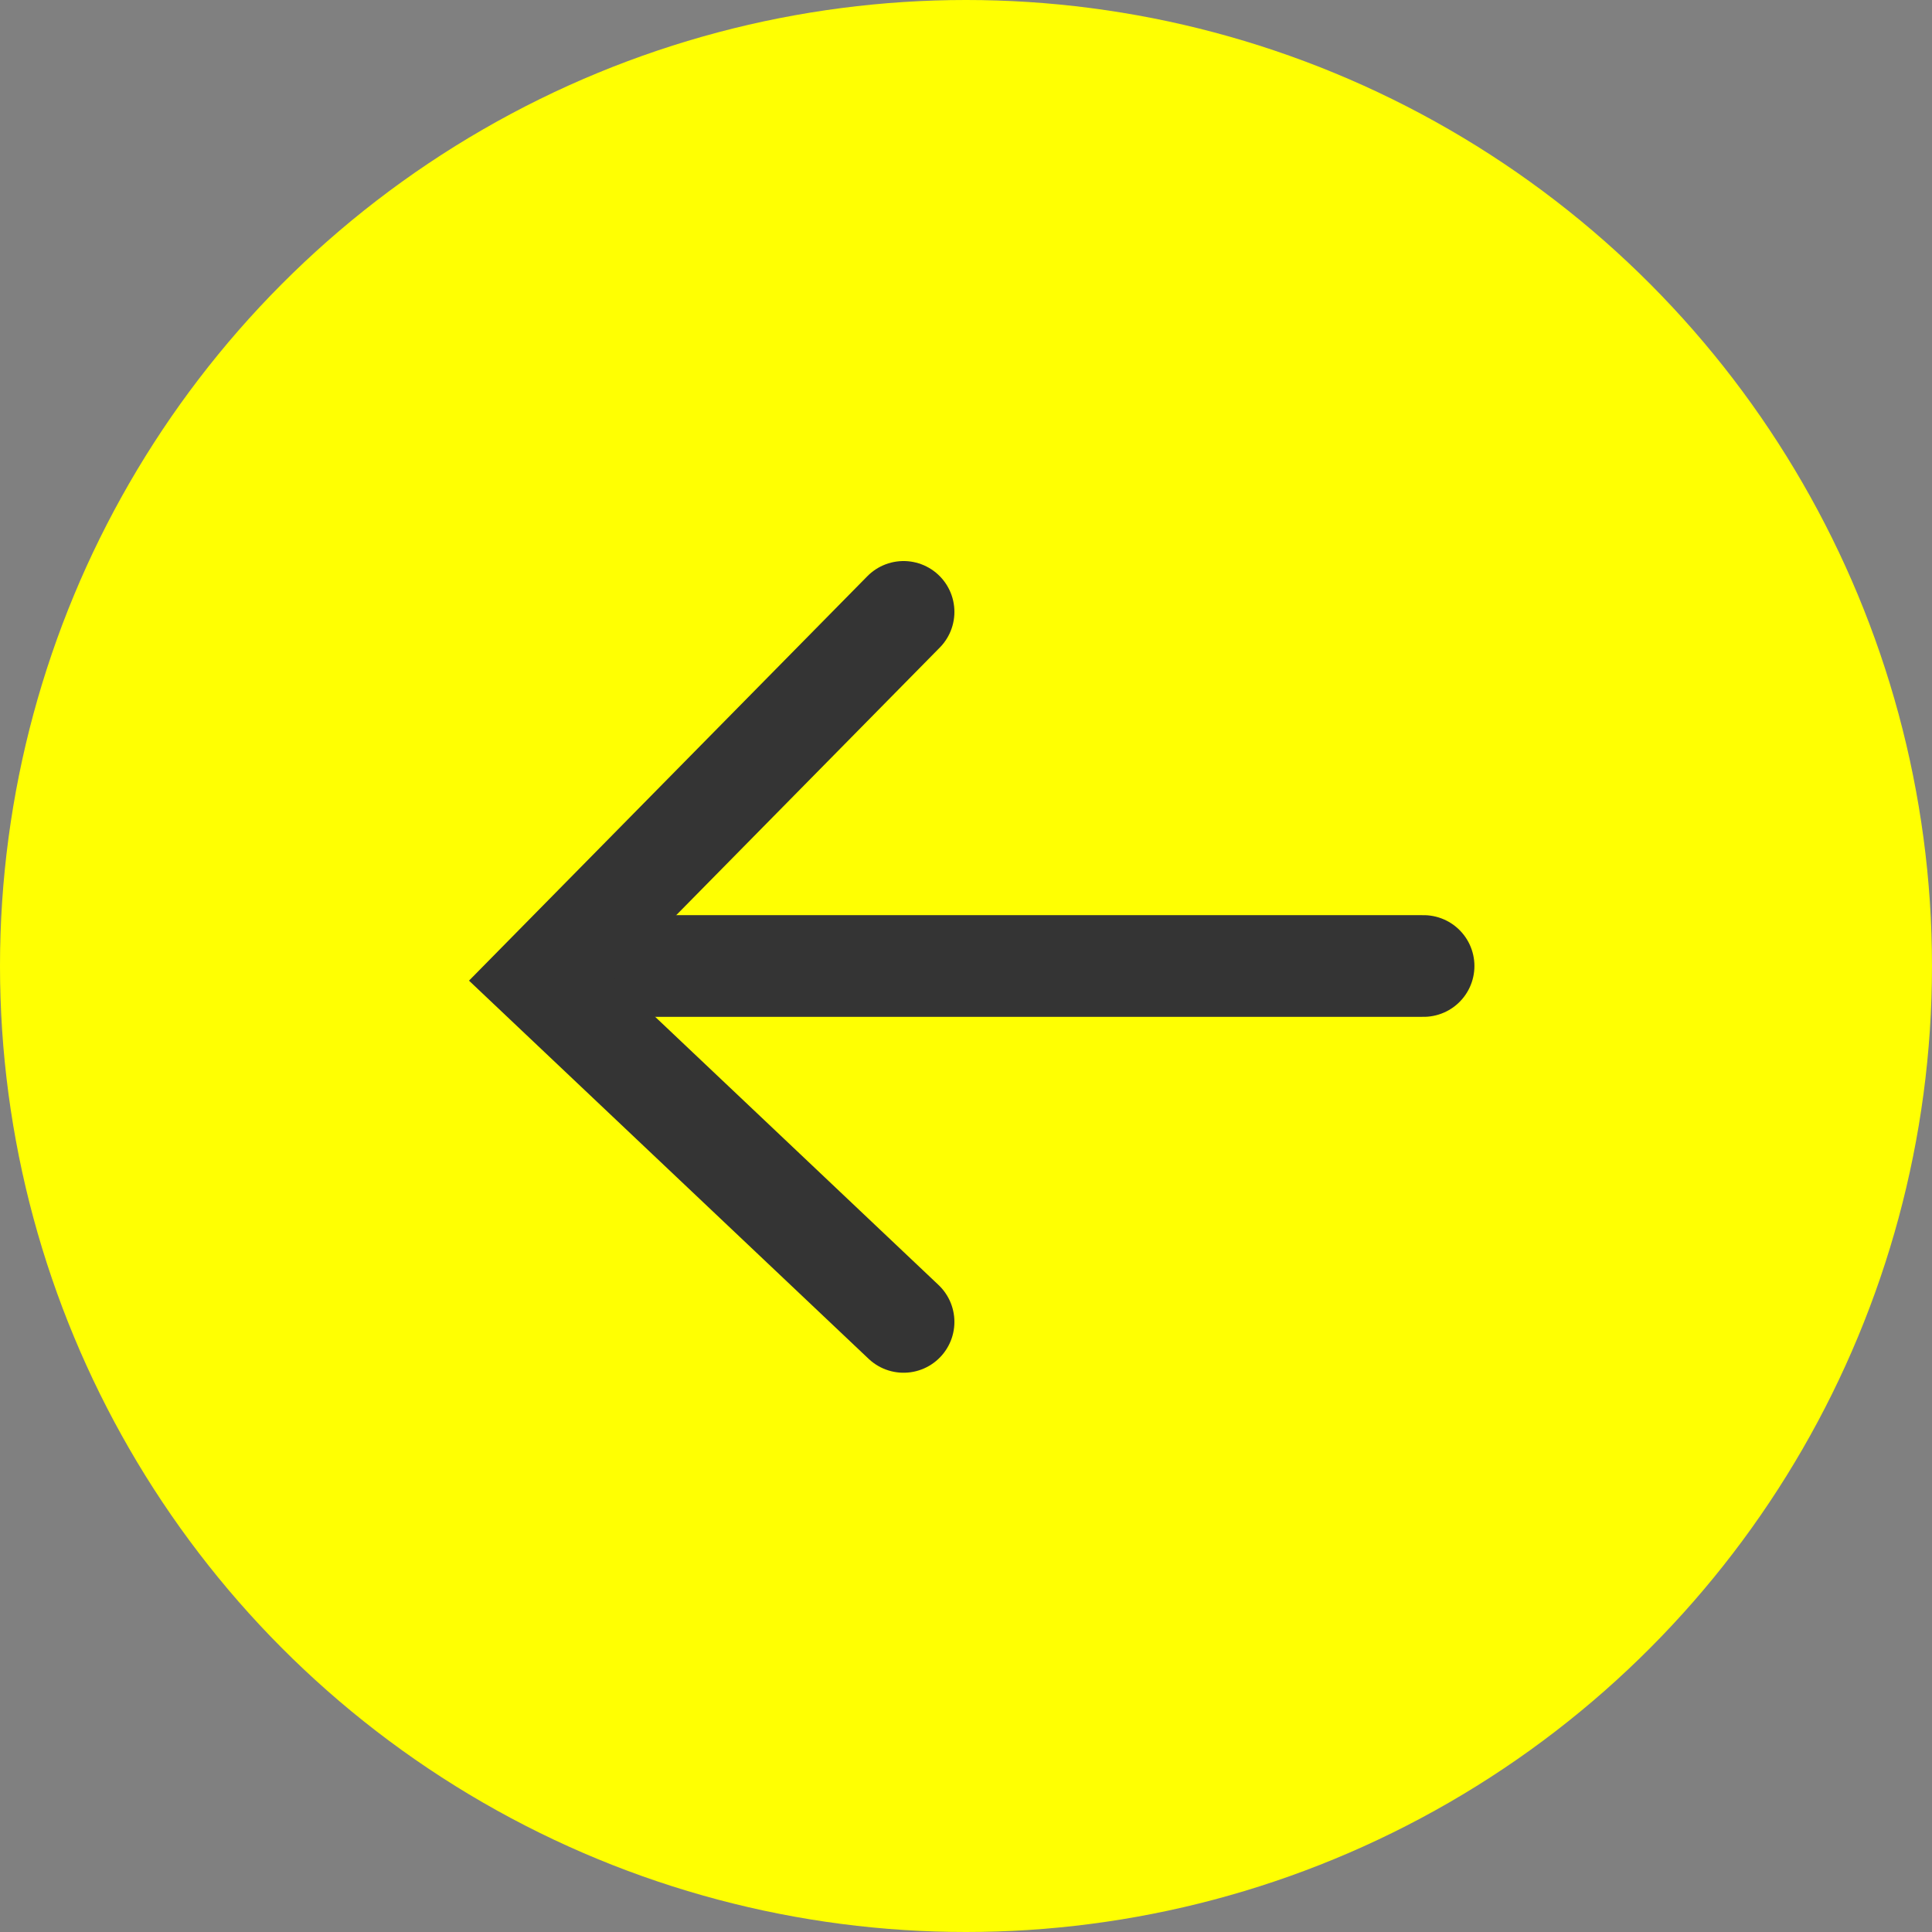
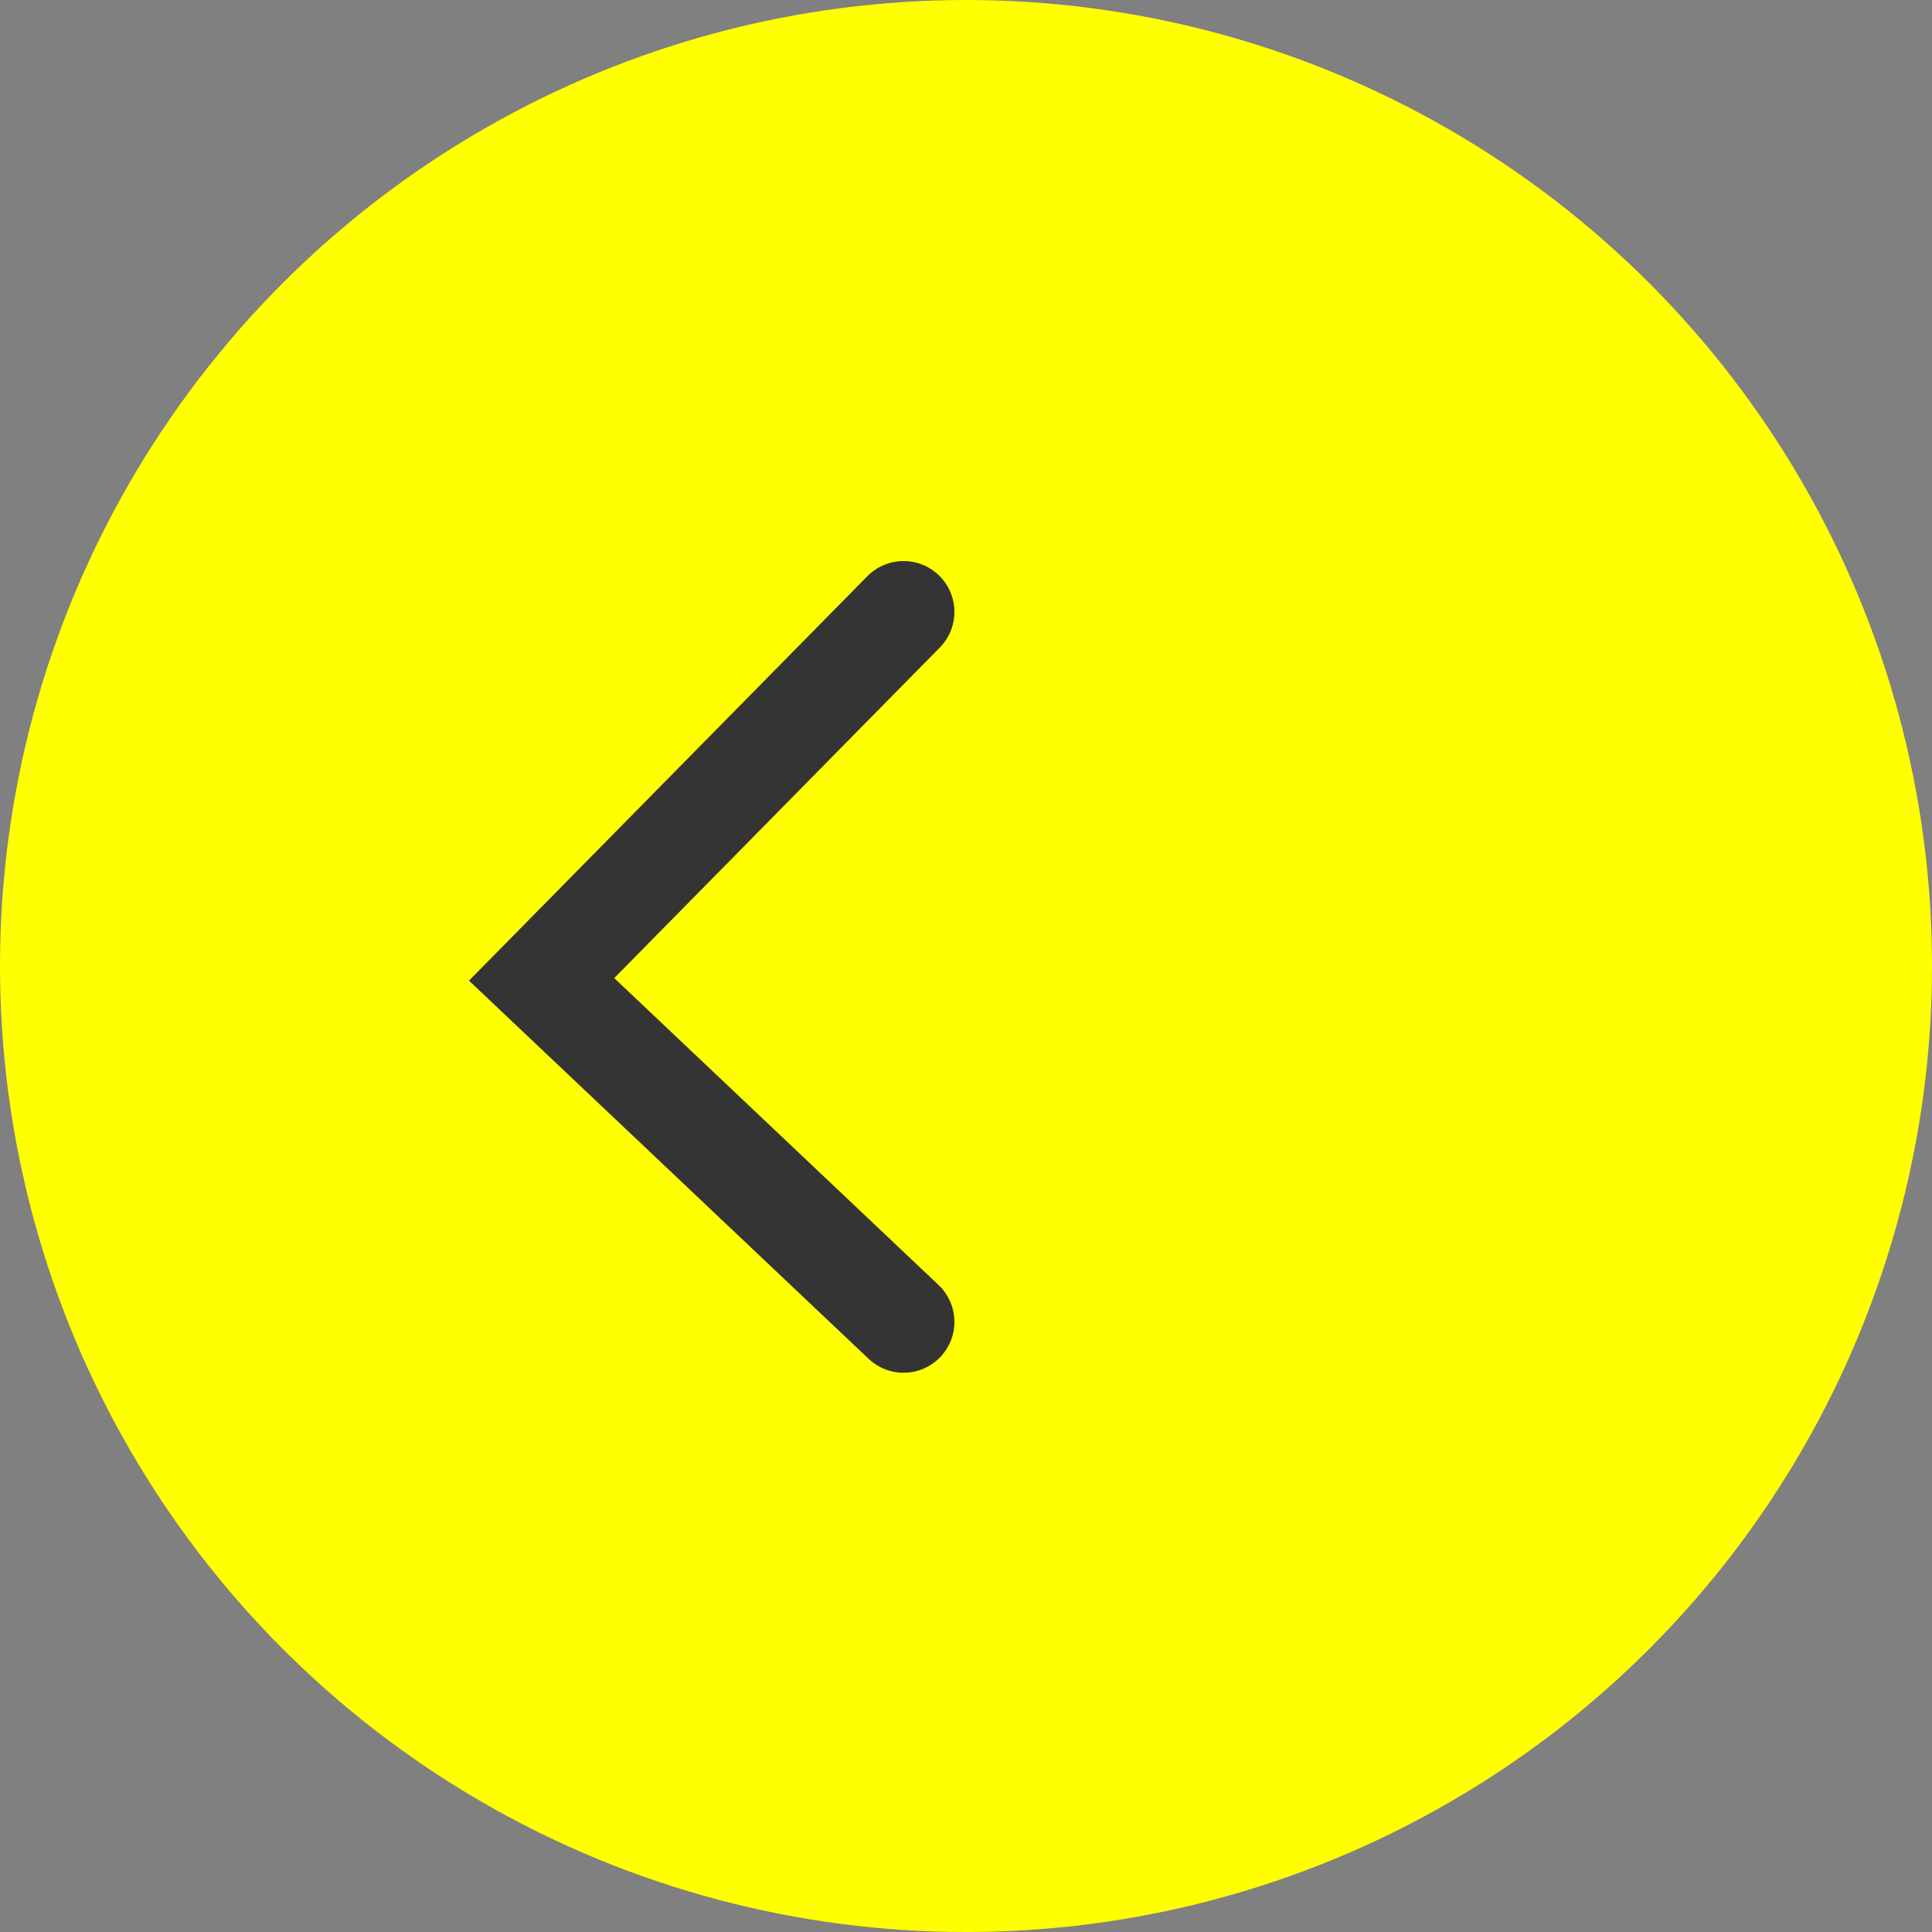
<svg xmlns="http://www.w3.org/2000/svg" width="38" height="38" viewBox="0 0 38 38">
  <rect x="0" y="0" width="38" height="38" fill="#808080" stroke="none" />
  <g id="コンポーネント_4_50" data-name="コンポーネント 4 – 50" transform="translate(38 38) rotate(180)">
    <g id="グループ_16" data-name="グループ 16">
      <circle id="楕円形_1" data-name="楕円形 1" cx="19" cy="19" r="19" transform="translate(0)" fill="#ffff02" />
      <g id="グループ_12" data-name="グループ 12" transform="translate(10 12)">
-         <path id="パス_6" data-name="パス 6" d="M887.5,2080.021h16.347" transform="translate(-887.5 -2073.021)" fill="none" stroke="#343434" stroke-linecap="round" stroke-width="2" />
        <path id="パス_7" data-name="パス 7" d="M909.149,2068.118l7.119,6.737-7.119,7.228" transform="translate(-898.921 -2068.118)" fill="none" stroke="#343434" stroke-linecap="round" stroke-width="2" />
      </g>
    </g>
  </g>
</svg>